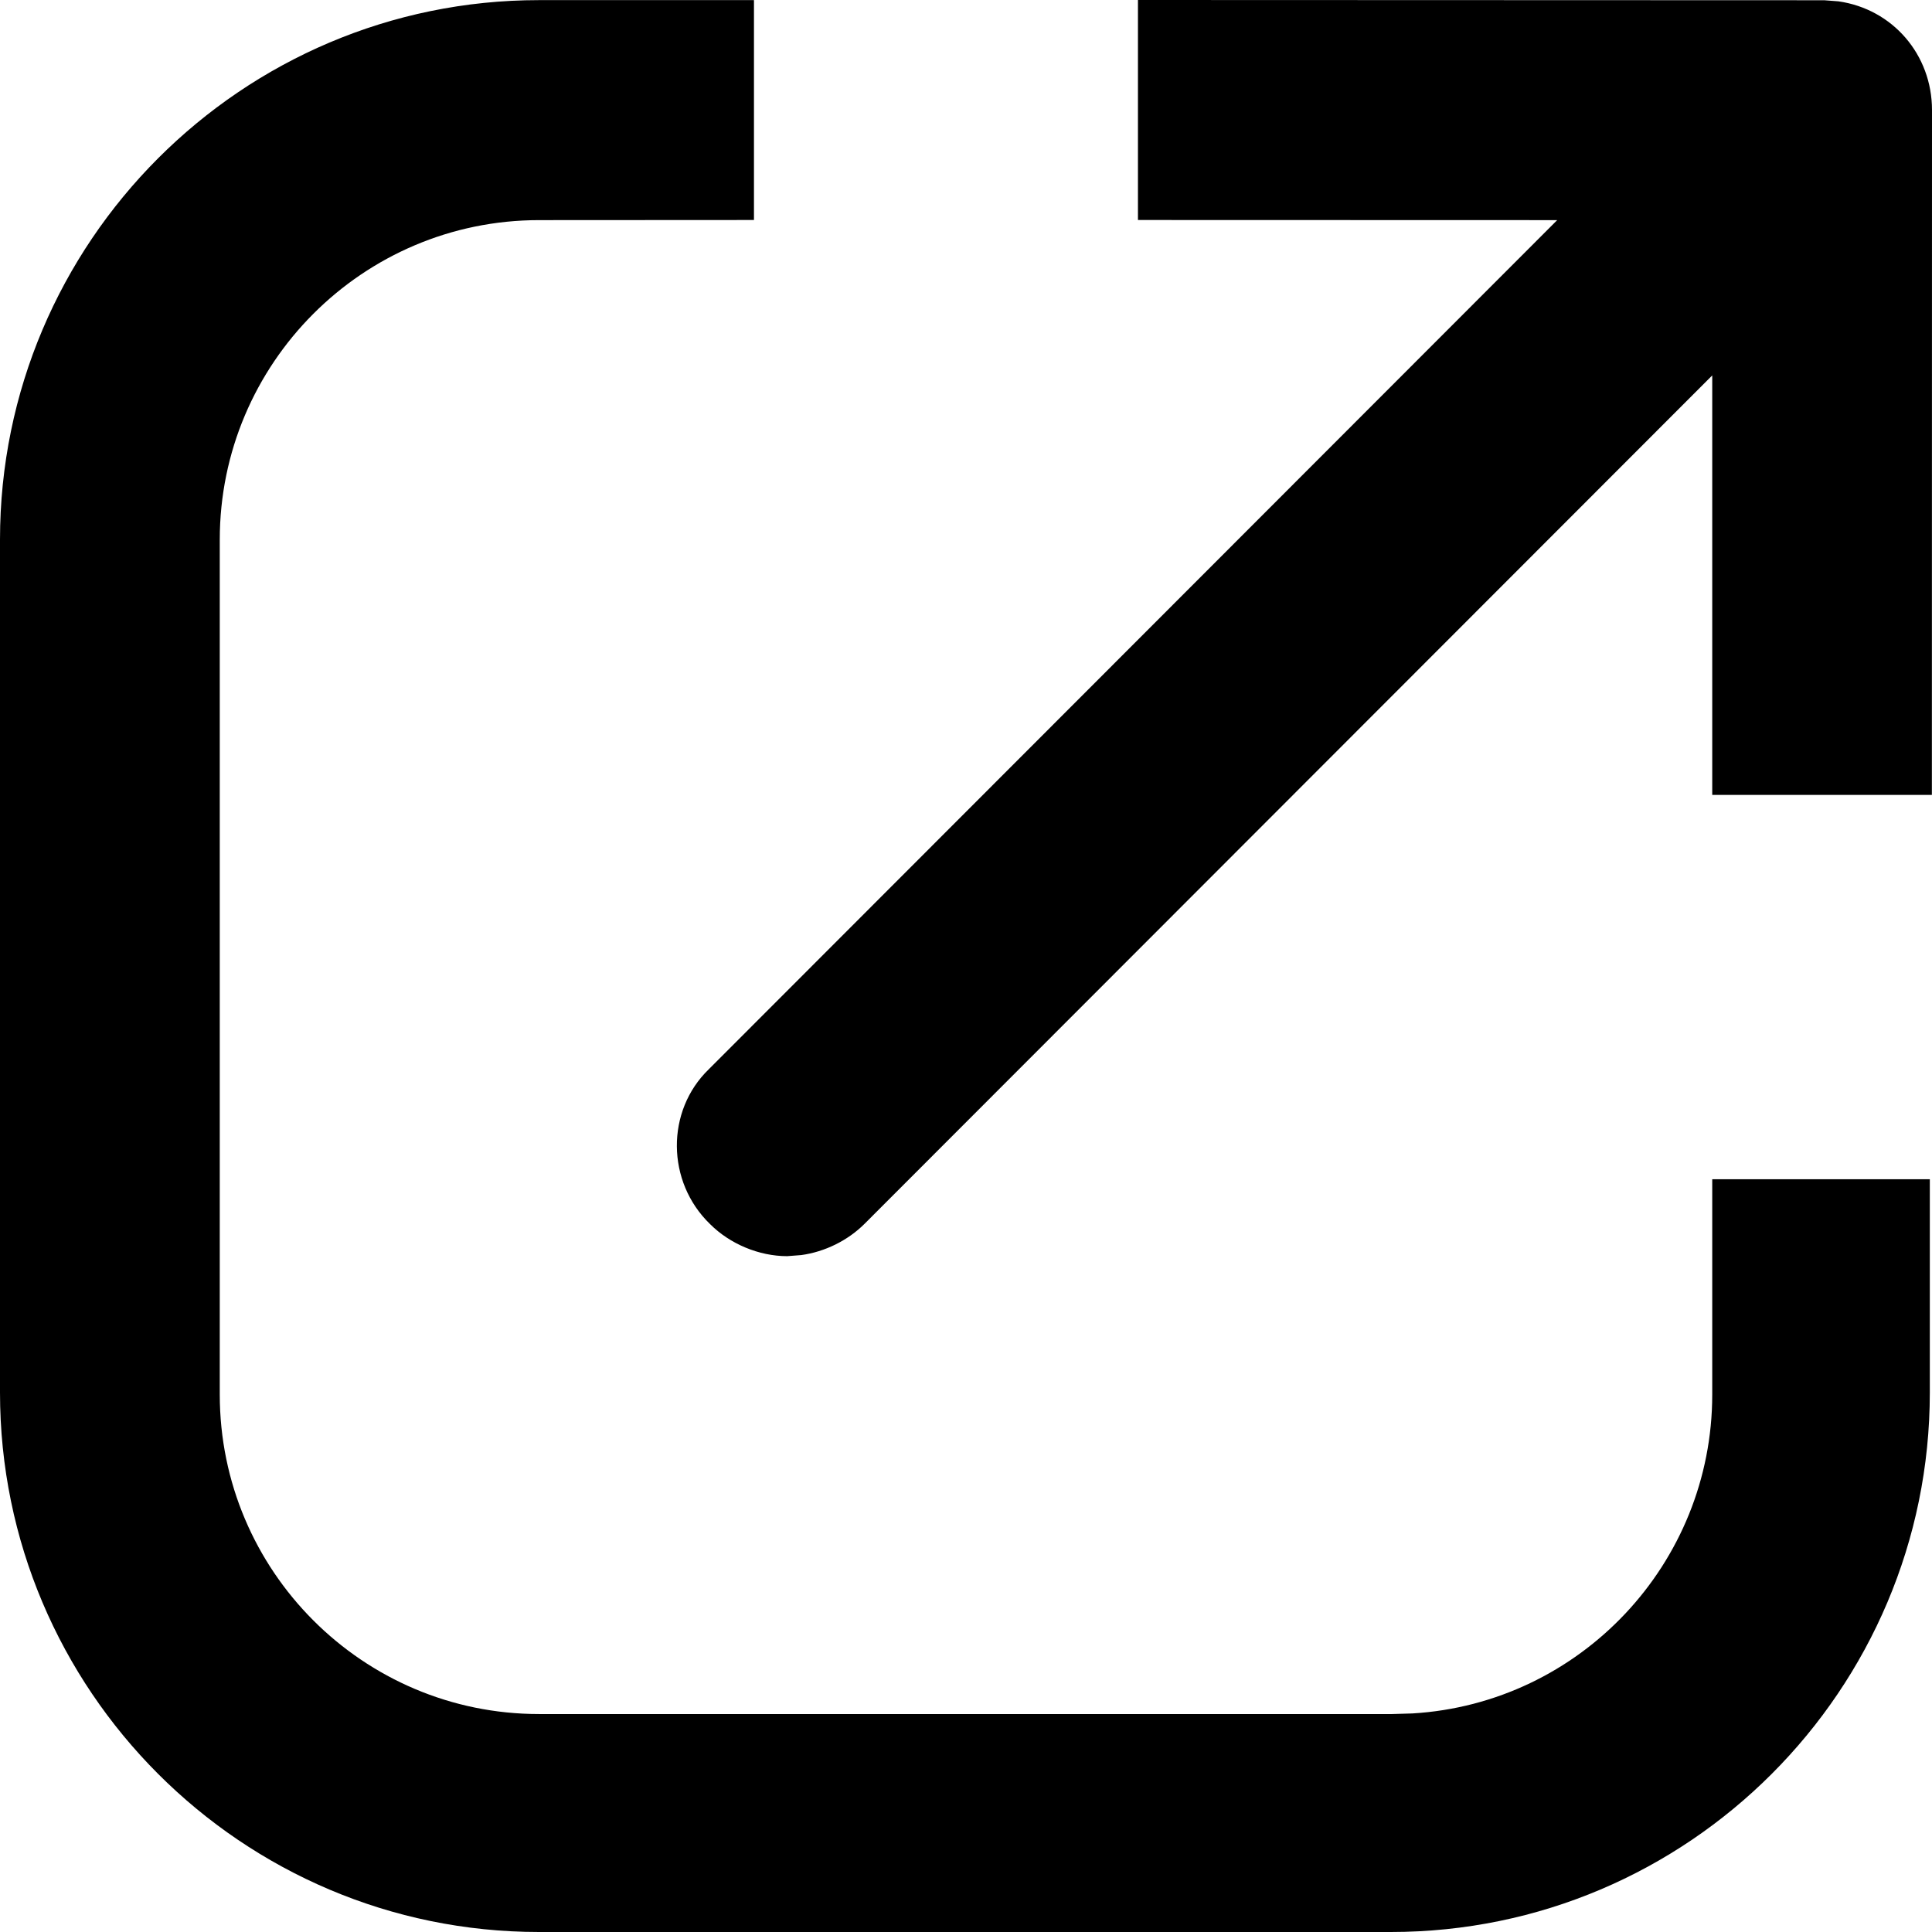
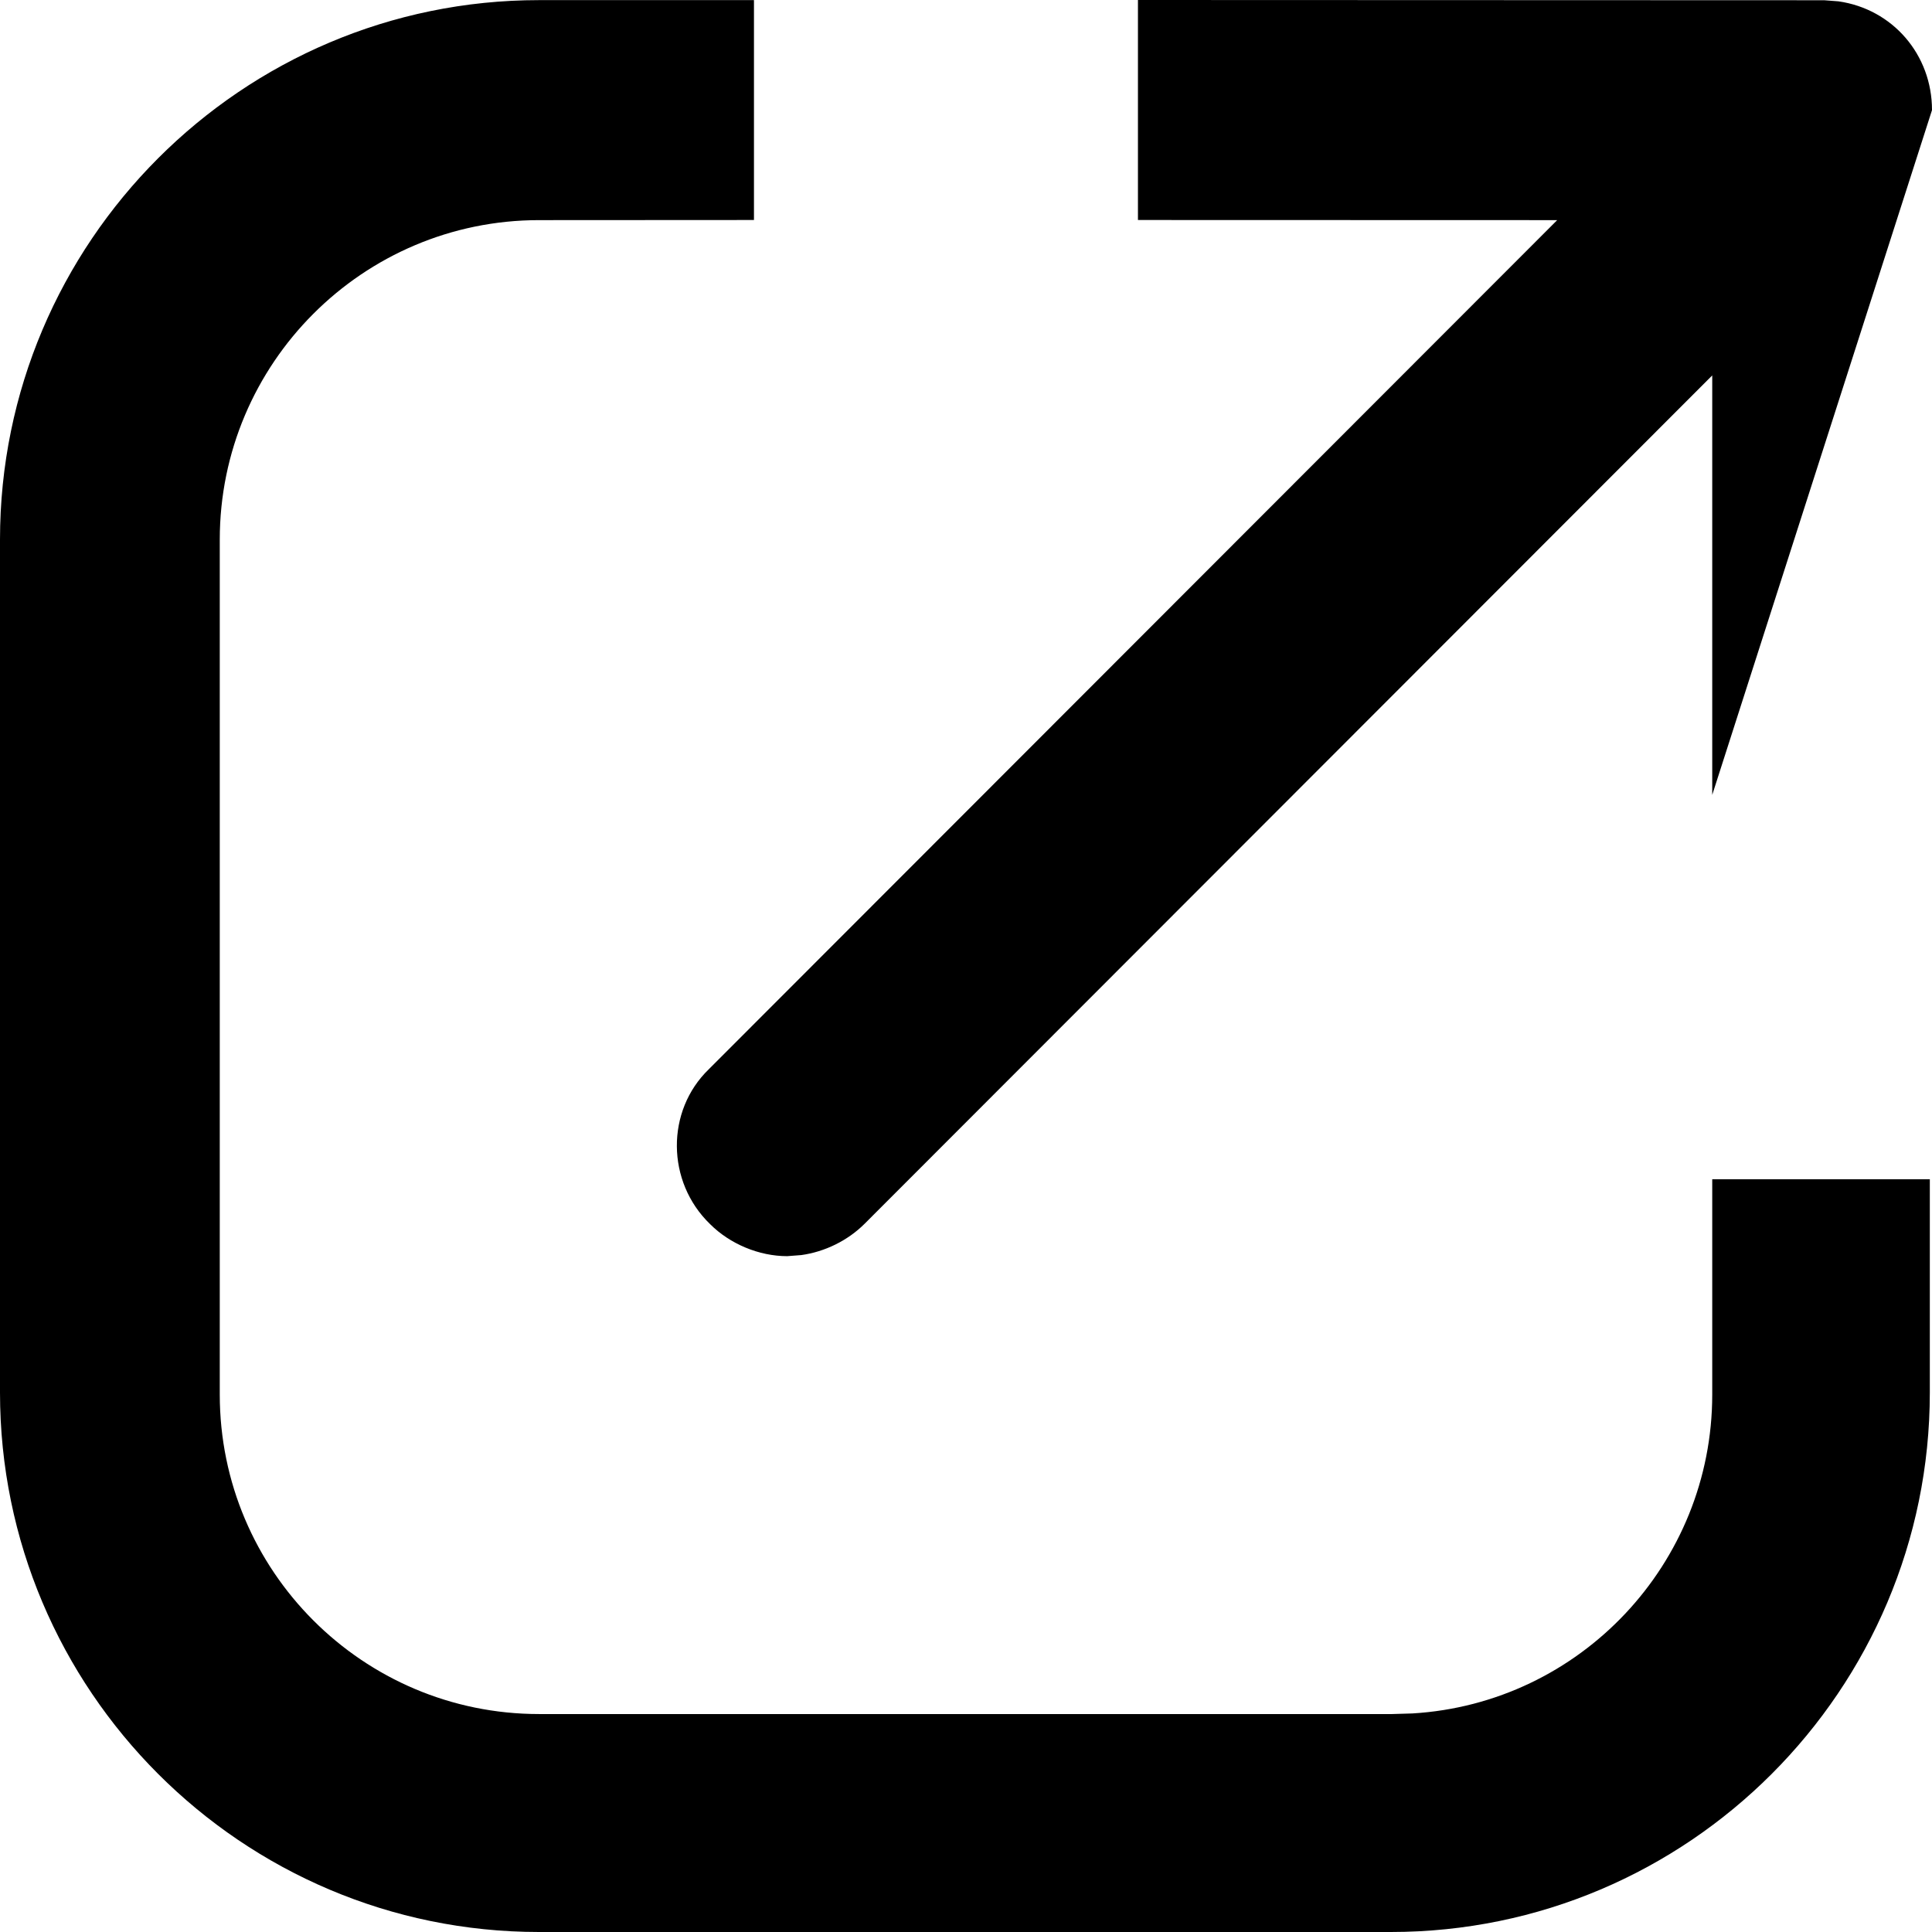
<svg xmlns="http://www.w3.org/2000/svg" width="16px" height="16px" viewBox="0 0 16 16" version="1.1">
  <title>ico-share</title>
  <g id="Page-1" stroke="none" stroke-width="1" fill="none" fill-rule="evenodd">
-     <path d="M6.244,0.001 L6.244,1.822 L4.464,1.823 C3.005,1.823 1.82,3.01 1.82,4.469 L1.82,11.549 C1.82,13.009 3.005,14.195 4.464,14.195 L11.529,14.195 L11.697,14.19 C13.087,14.107 14.18,12.949 14.18,11.549 L14.18,9.766 L15.982,9.766 L15.982,11.532 C15.982,13.996 13.98,16 11.519,16 L4.464,16 C2.002,16 0,13.996 0,11.532 L0,4.469 C0,2.006 2.002,0.001 4.464,0.001 L6.244,0.001 Z M9.424,0 L15.107,0.002 L15.225,0.011 C15.674,0.075 16,0.452 16,0.912 L15.999,6.583 L14.18,6.583 L14.18,3.109 L7.161,10.134 C7.021,10.274 6.831,10.367 6.636,10.394 L6.519,10.403 C6.286,10.403 6.045,10.302 5.881,10.138 C5.517,9.787 5.514,9.199 5.87,8.855 L12.896,1.823 L9.424,1.822 L9.424,0 Z" id="ico-share" fill="#000000" fill-rule="nonzero" />
+     <path d="M6.244,0.001 L6.244,1.822 L4.464,1.823 C3.005,1.823 1.82,3.01 1.82,4.469 L1.82,11.549 C1.82,13.009 3.005,14.195 4.464,14.195 L11.529,14.195 L11.697,14.19 C13.087,14.107 14.18,12.949 14.18,11.549 L14.18,9.766 L15.982,9.766 L15.982,11.532 C15.982,13.996 13.98,16 11.519,16 L4.464,16 C2.002,16 0,13.996 0,11.532 L0,4.469 C0,2.006 2.002,0.001 4.464,0.001 L6.244,0.001 Z M9.424,0 L15.107,0.002 L15.225,0.011 C15.674,0.075 16,0.452 16,0.912 L14.18,6.583 L14.18,3.109 L7.161,10.134 C7.021,10.274 6.831,10.367 6.636,10.394 L6.519,10.403 C6.286,10.403 6.045,10.302 5.881,10.138 C5.517,9.787 5.514,9.199 5.87,8.855 L12.896,1.823 L9.424,1.822 L9.424,0 Z" id="ico-share" fill="#000000" fill-rule="nonzero" />
  </g>
</svg>